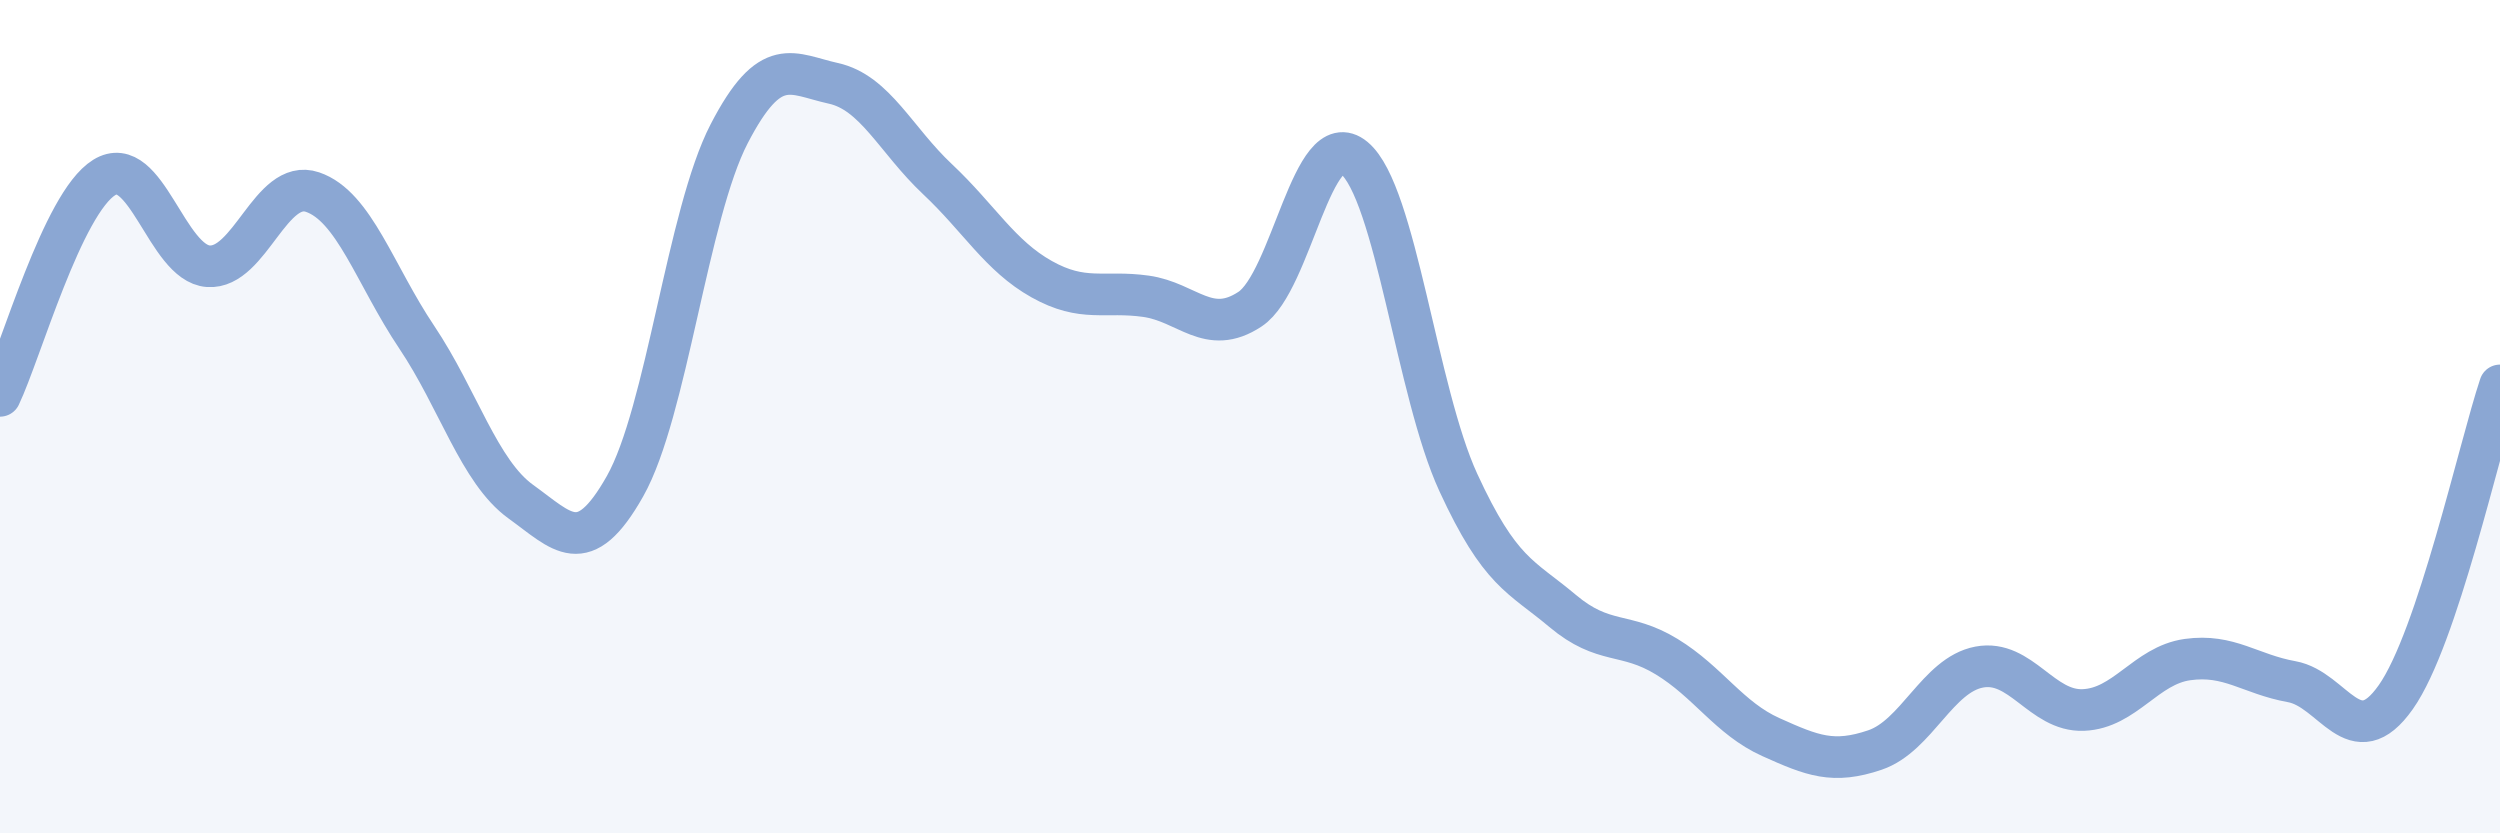
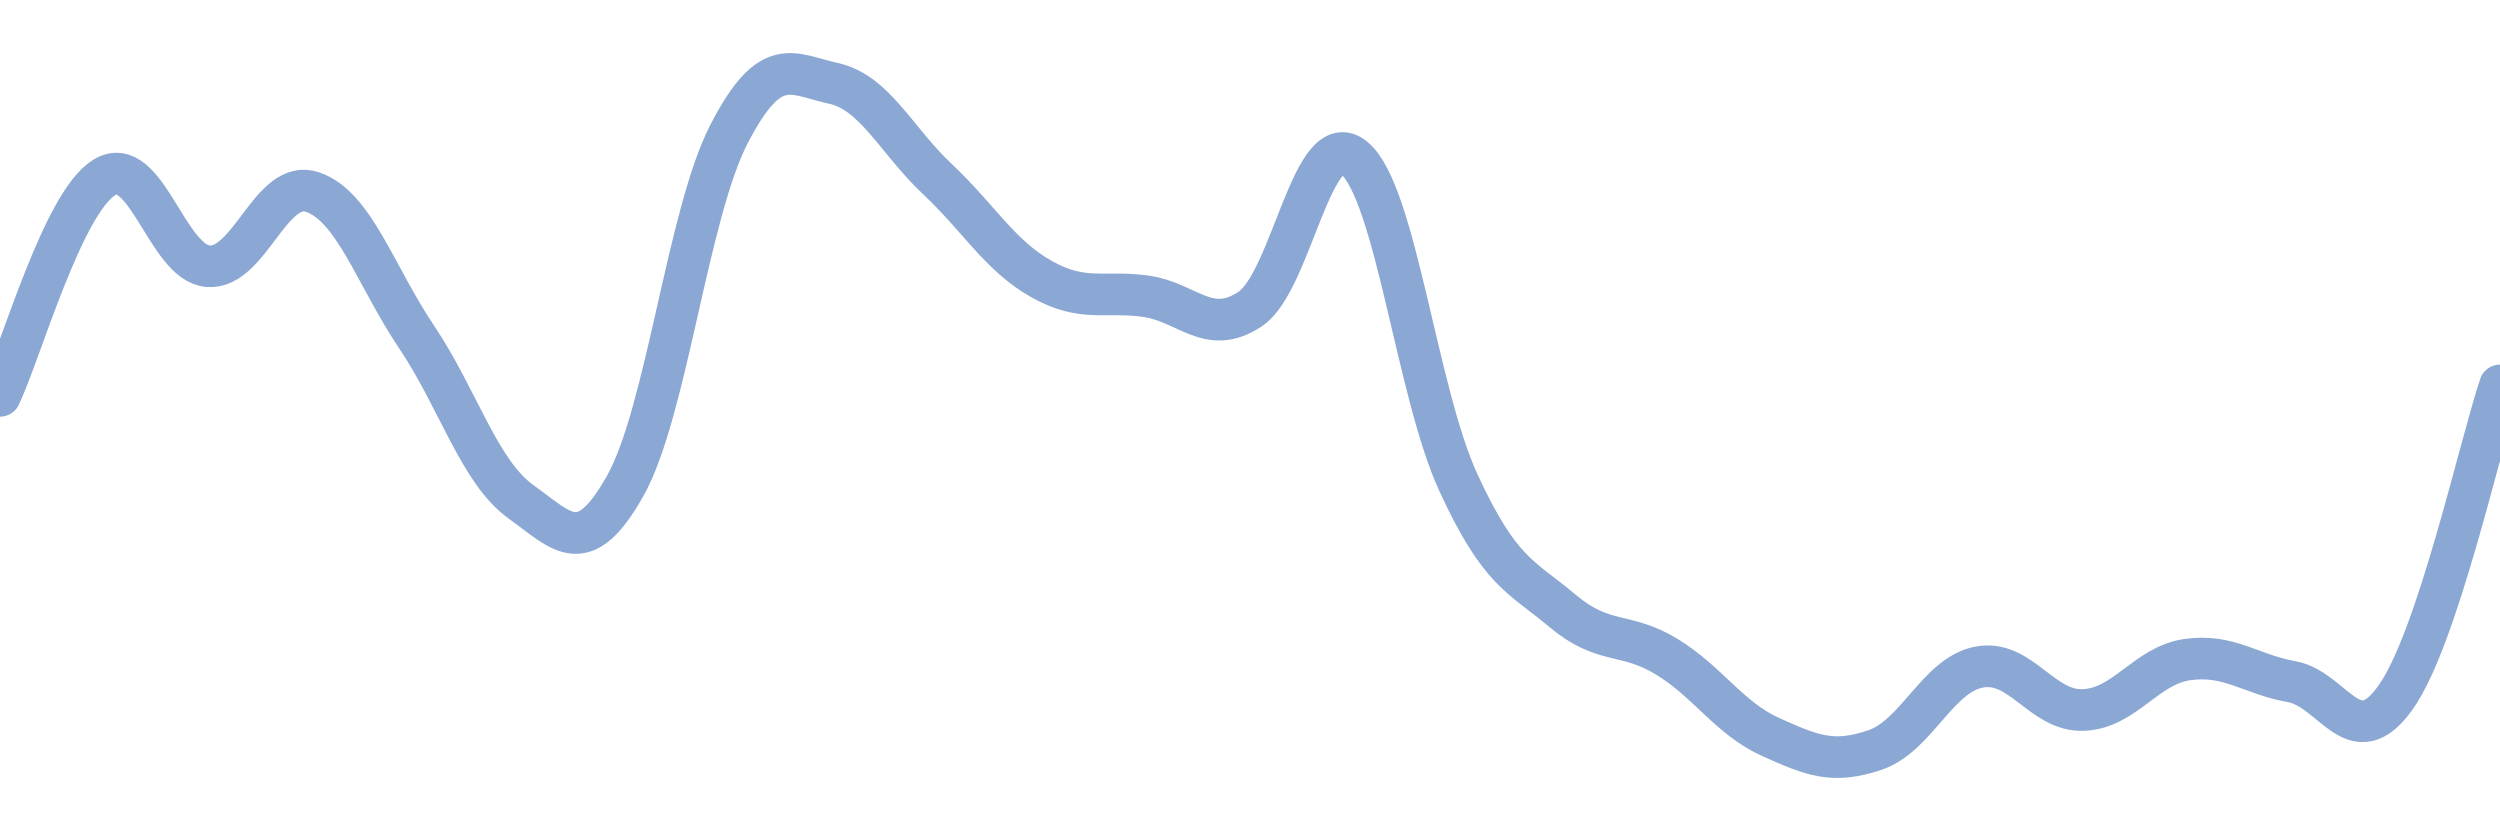
<svg xmlns="http://www.w3.org/2000/svg" width="60" height="20" viewBox="0 0 60 20">
-   <path d="M 0,9.5 C 0.5,8.45 1.5,4.88 2.5,4.26 C 3.5,3.64 4,6.32 5,6.39 C 6,6.46 6.5,4.27 7.5,4.61 C 8.5,4.95 9,6.6 10,8.09 C 11,9.58 11.5,11.32 12.5,12.04 C 13.5,12.76 14,13.44 15,11.67 C 16,9.9 16.5,5.14 17.5,3.21 C 18.5,1.28 19,1.78 20,2 C 21,2.22 21.5,3.36 22.5,4.3 C 23.5,5.24 24,6.14 25,6.7 C 26,7.26 26.5,6.97 27.5,7.11 C 28.5,7.25 29,8.08 30,7.42 C 31,6.76 31.5,2.96 32.5,3.79 C 33.5,4.62 34,9.41 35,11.58 C 36,13.75 36.5,13.82 37.5,14.66 C 38.5,15.5 39,15.15 40,15.76 C 41,16.37 41.5,17.24 42.5,17.69 C 43.5,18.14 44,18.34 45,18 C 46,17.66 46.5,16.2 47.5,16.01 C 48.5,15.82 49,17.08 50,17.04 C 51,17 51.5,15.97 52.5,15.83 C 53.5,15.69 54,16.18 55,16.36 C 56,16.54 56.5,18.15 57.5,16.73 C 58.5,15.31 59.5,10.75 60,9.25L60 20L0 20Z" fill="#8ba7d3" opacity="0.1" stroke-linecap="round" stroke-linejoin="round" />
  <path d="M 0,9.5 C 0.5,8.45 1.5,4.88 2.5,4.26 C 3.5,3.64 4,6.32 5,6.39 C 6,6.46 6.5,4.27 7.5,4.61 C 8.5,4.95 9,6.6 10,8.09 C 11,9.58 11.5,11.32 12.5,12.04 C 13.5,12.76 14,13.44 15,11.67 C 16,9.9 16.5,5.14 17.5,3.21 C 18.5,1.28 19,1.78 20,2 C 21,2.22 21.5,3.36 22.5,4.3 C 23.5,5.24 24,6.14 25,6.7 C 26,7.26 26.5,6.97 27.5,7.11 C 28.5,7.25 29,8.08 30,7.42 C 31,6.76 31.5,2.96 32.5,3.79 C 33.5,4.62 34,9.41 35,11.58 C 36,13.75 36.5,13.82 37.5,14.66 C 38.5,15.5 39,15.15 40,15.76 C 41,16.37 41.5,17.24 42.5,17.69 C 43.5,18.14 44,18.34 45,18 C 46,17.66 46.5,16.2 47.5,16.01 C 48.5,15.82 49,17.08 50,17.04 C 51,17 51.5,15.97 52.5,15.83 C 53.5,15.69 54,16.18 55,16.36 C 56,16.54 56.5,18.15 57.5,16.73 C 58.5,15.31 59.5,10.75 60,9.25" stroke="#8ba7d3" stroke-width="1" fill="none" stroke-linecap="round" stroke-linejoin="round" />
</svg>